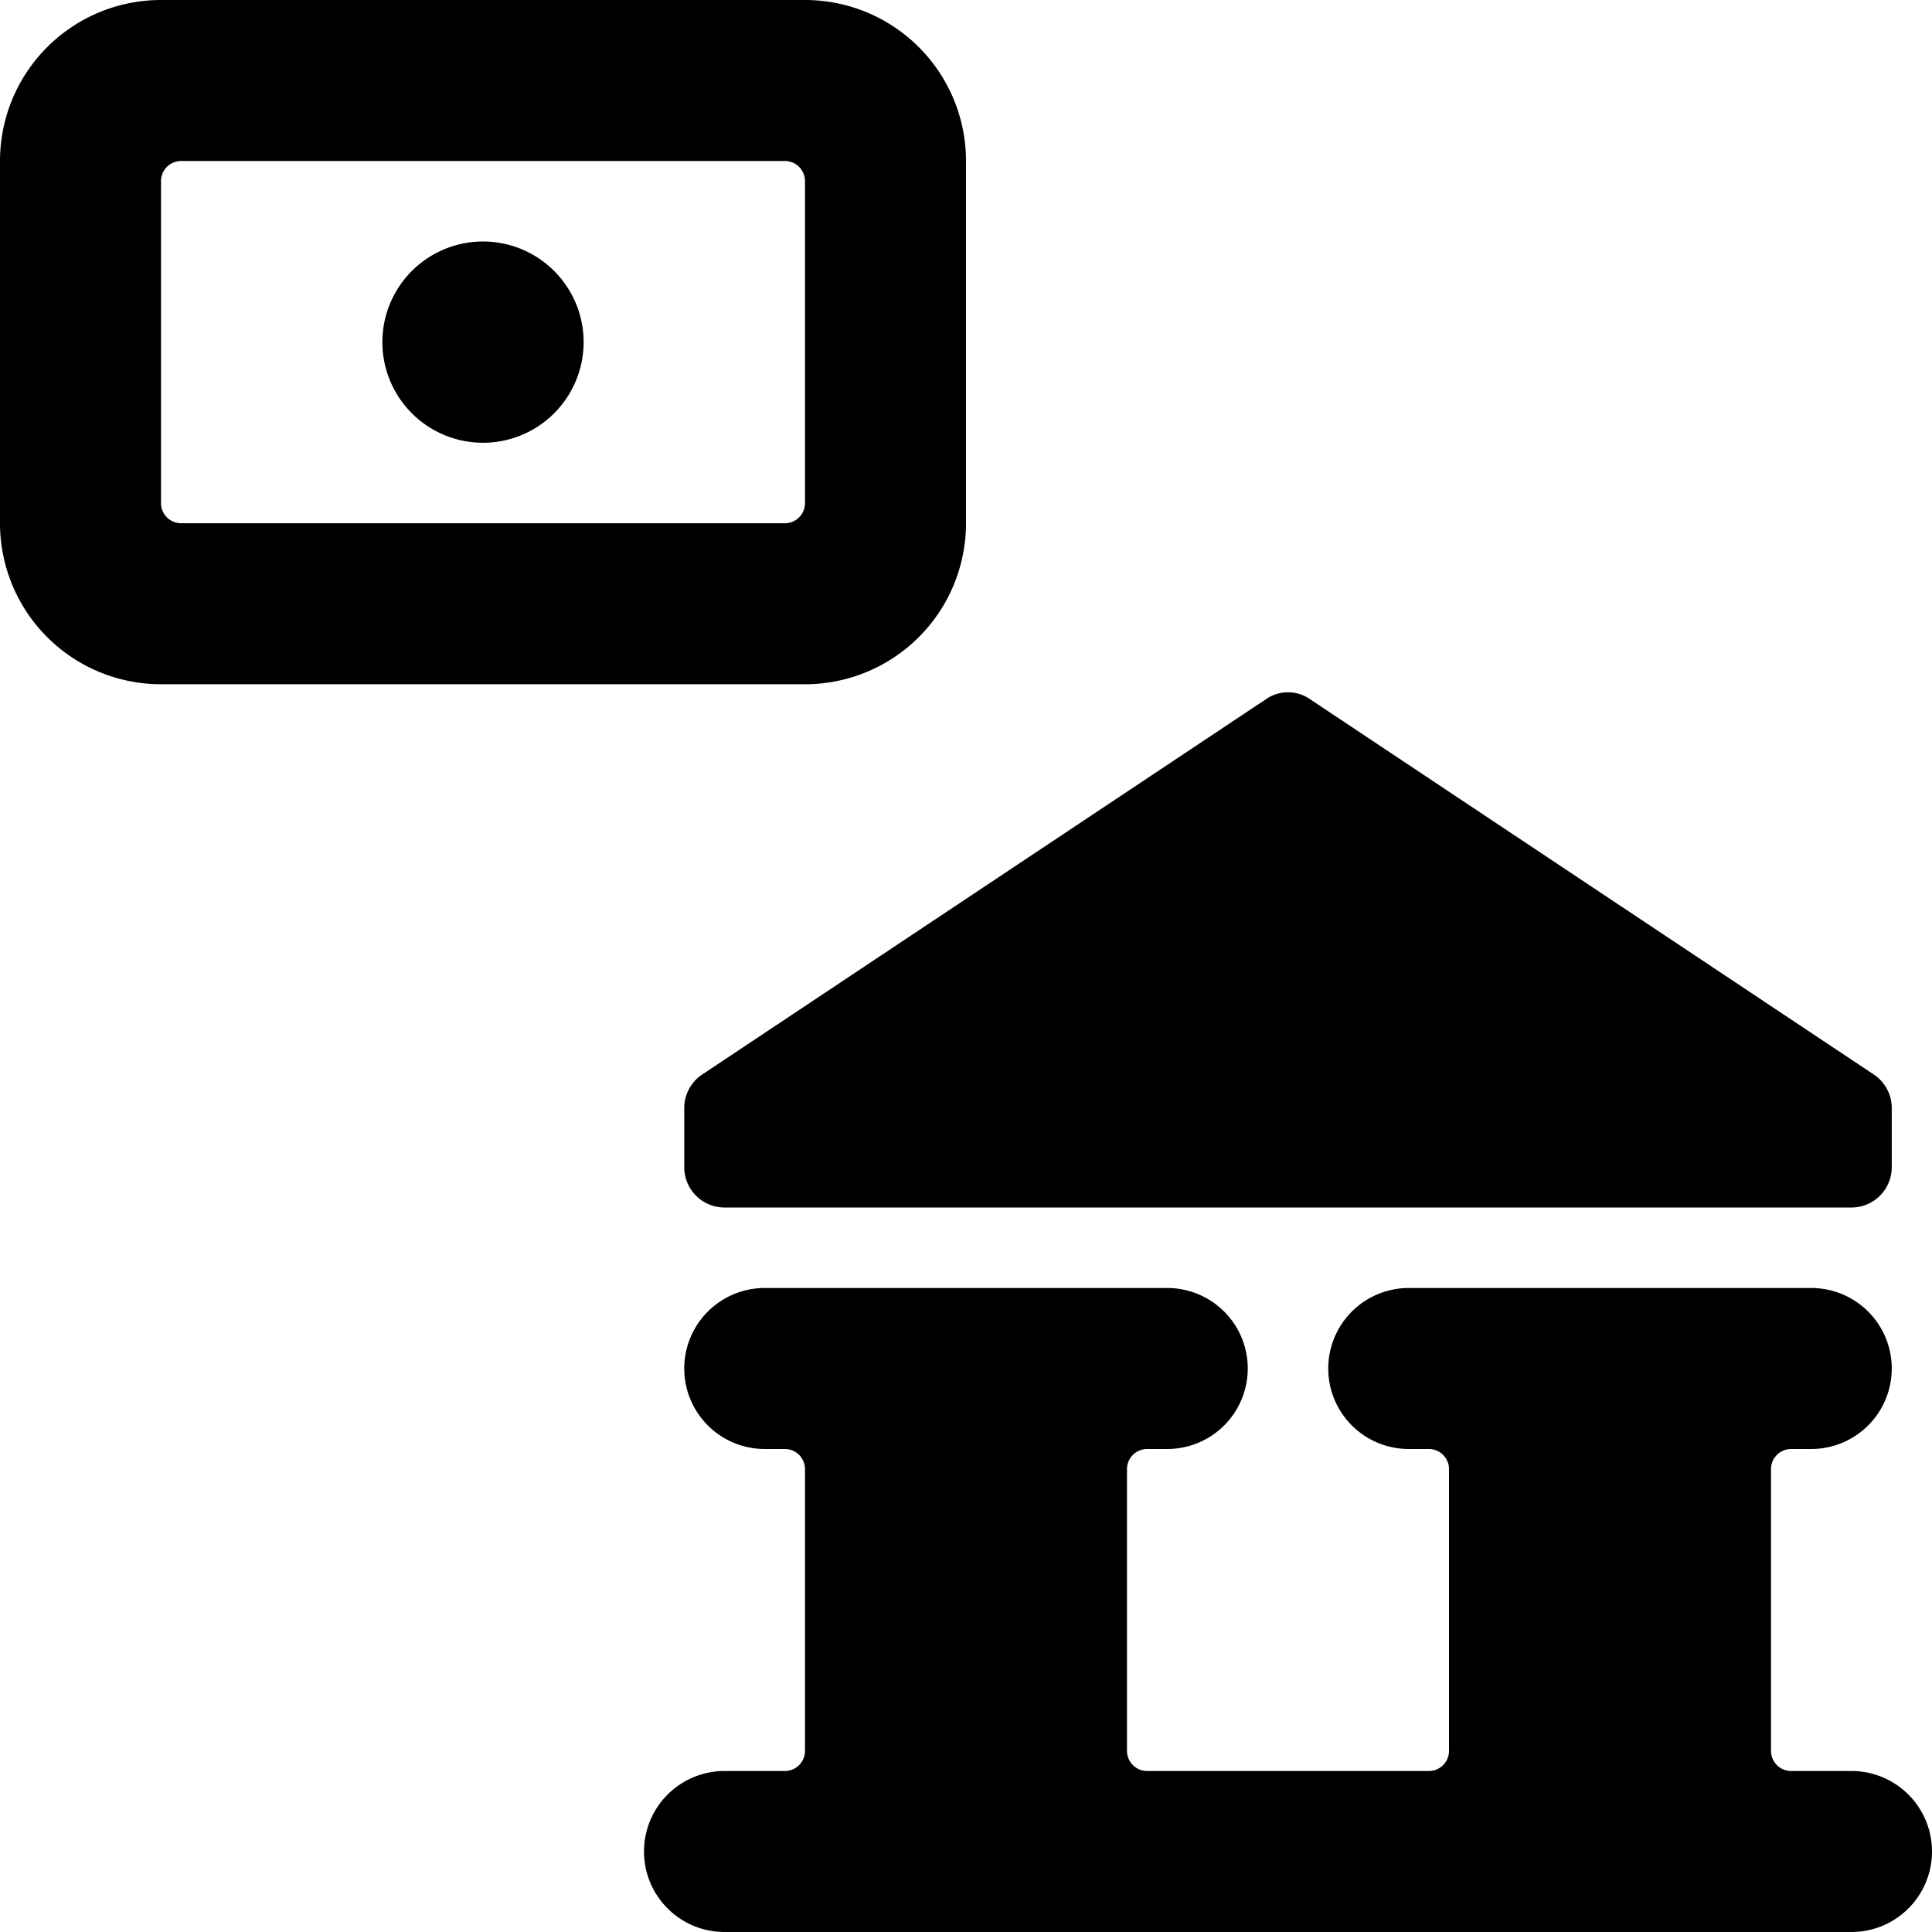
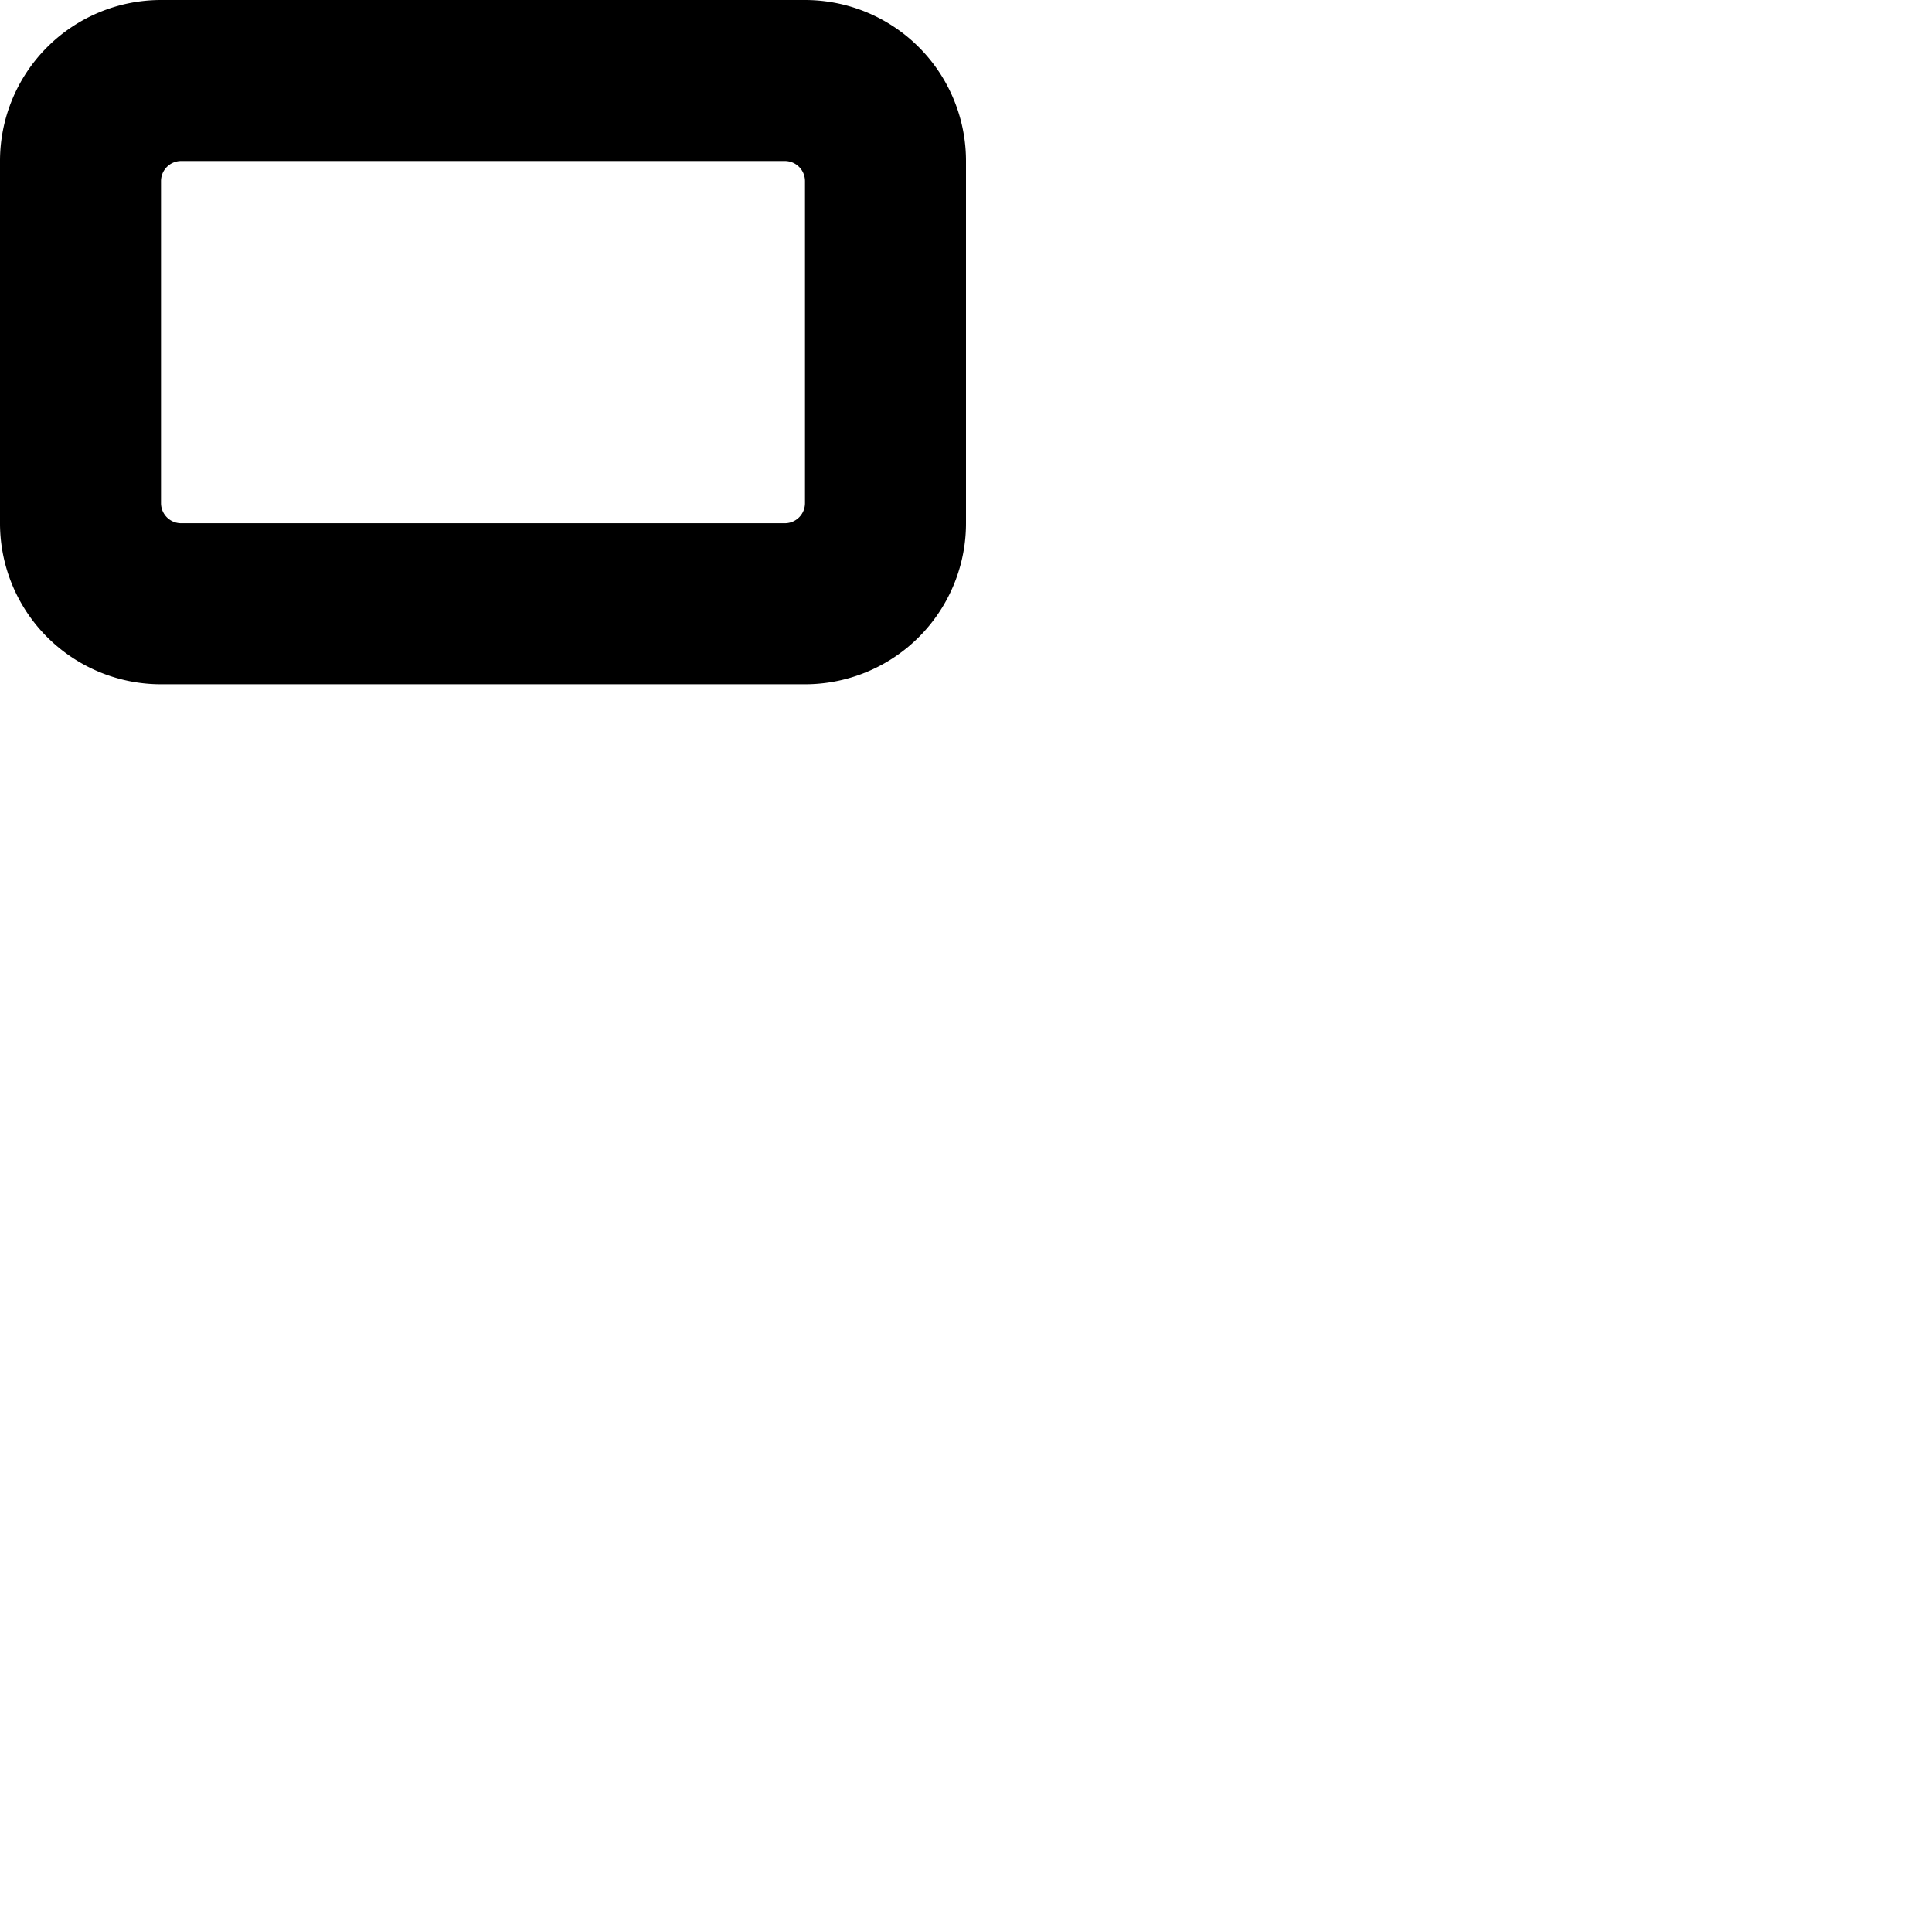
<svg xmlns="http://www.w3.org/2000/svg" viewBox="0 0 24 24">
  <g>
    <path d="M12 6.5V2a2 2 0 0 0 -2 -2H2a2 2 0 0 0 -2 2v4.5a2 2 0 0 0 2 2h8a2 2 0 0 0 2 -2ZM2 2.25A0.25 0.25 0 0 1 2.25 2h7.5a0.25 0.25 0 0 1 0.25 0.25v4a0.25 0.25 0 0 1 -0.25 0.25h-7.5A0.25 0.25 0 0 1 2 6.25Z" fill="#000000" stroke-width="1" />
-     <path d="M23 22h-0.75a0.25 0.25 0 0 1 -0.25 -0.25v-3.5a0.25 0.25 0 0 1 0.25 -0.25h0.25a1 1 0 0 0 0 -2h-5a1 1 0 0 0 0 2h0.25a0.25 0.25 0 0 1 0.25 0.25v3.5a0.25 0.25 0 0 1 -0.25 0.25h-3.5a0.25 0.25 0 0 1 -0.25 -0.25v-3.5a0.25 0.25 0 0 1 0.25 -0.25h0.25a1 1 0 0 0 0 -2h-5a1 1 0 0 0 0 2h0.25a0.25 0.25 0 0 1 0.25 0.25v3.5a0.25 0.25 0 0 1 -0.25 0.25H9a1 1 0 0 0 0 2h14a1 1 0 0 0 0 -2Z" fill="#000000" stroke-width="1" />
-     <path d="M8.5 13.77v0.73a0.5 0.5 0 0 0 0.5 0.5h14a0.5 0.5 0 0 0 0.5 -0.5v-0.73a0.5 0.5 0 0 0 -0.22 -0.42l-7 -4.66a0.48 0.48 0 0 0 -0.56 0l-7 4.66a0.5 0.5 0 0 0 -0.22 0.42Z" fill="#000000" stroke-width="1" />
-     <path d="M4.75 4.25a1.25 1.25 0 1 0 2.5 0 1.25 1.25 0 1 0 -2.5 0" fill="#000000" stroke-width="1" />
  </g>
</svg>